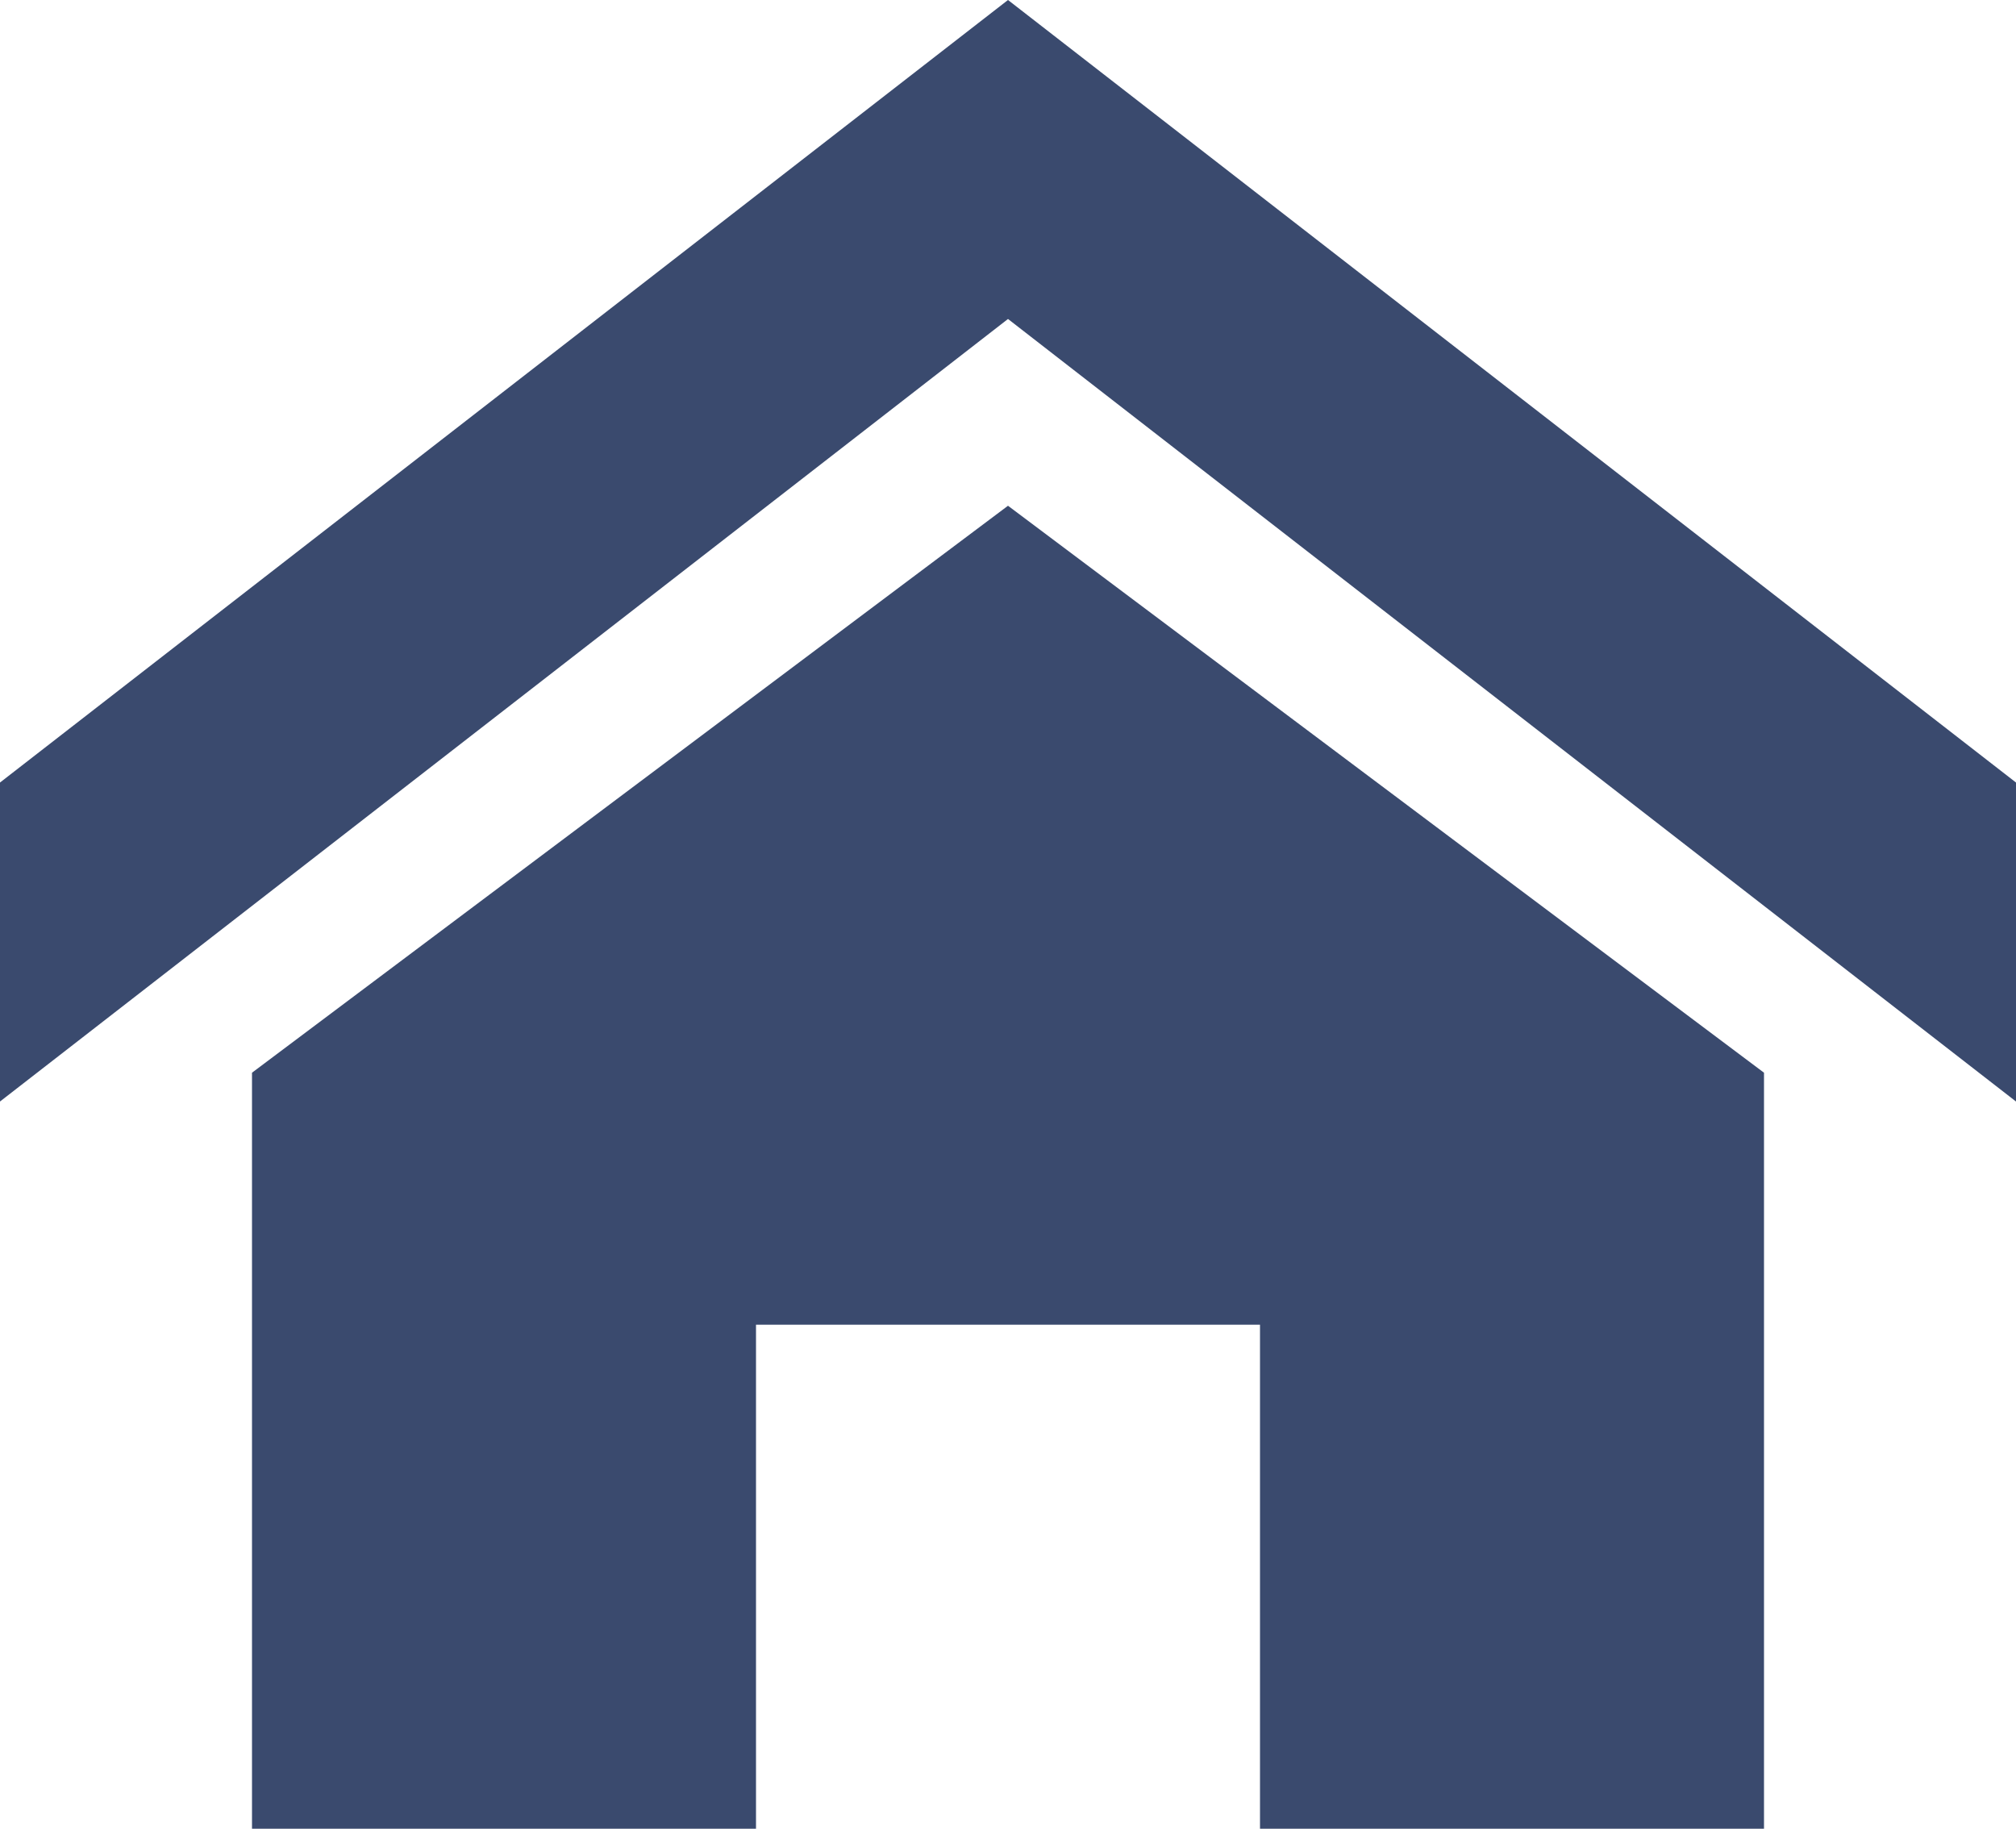
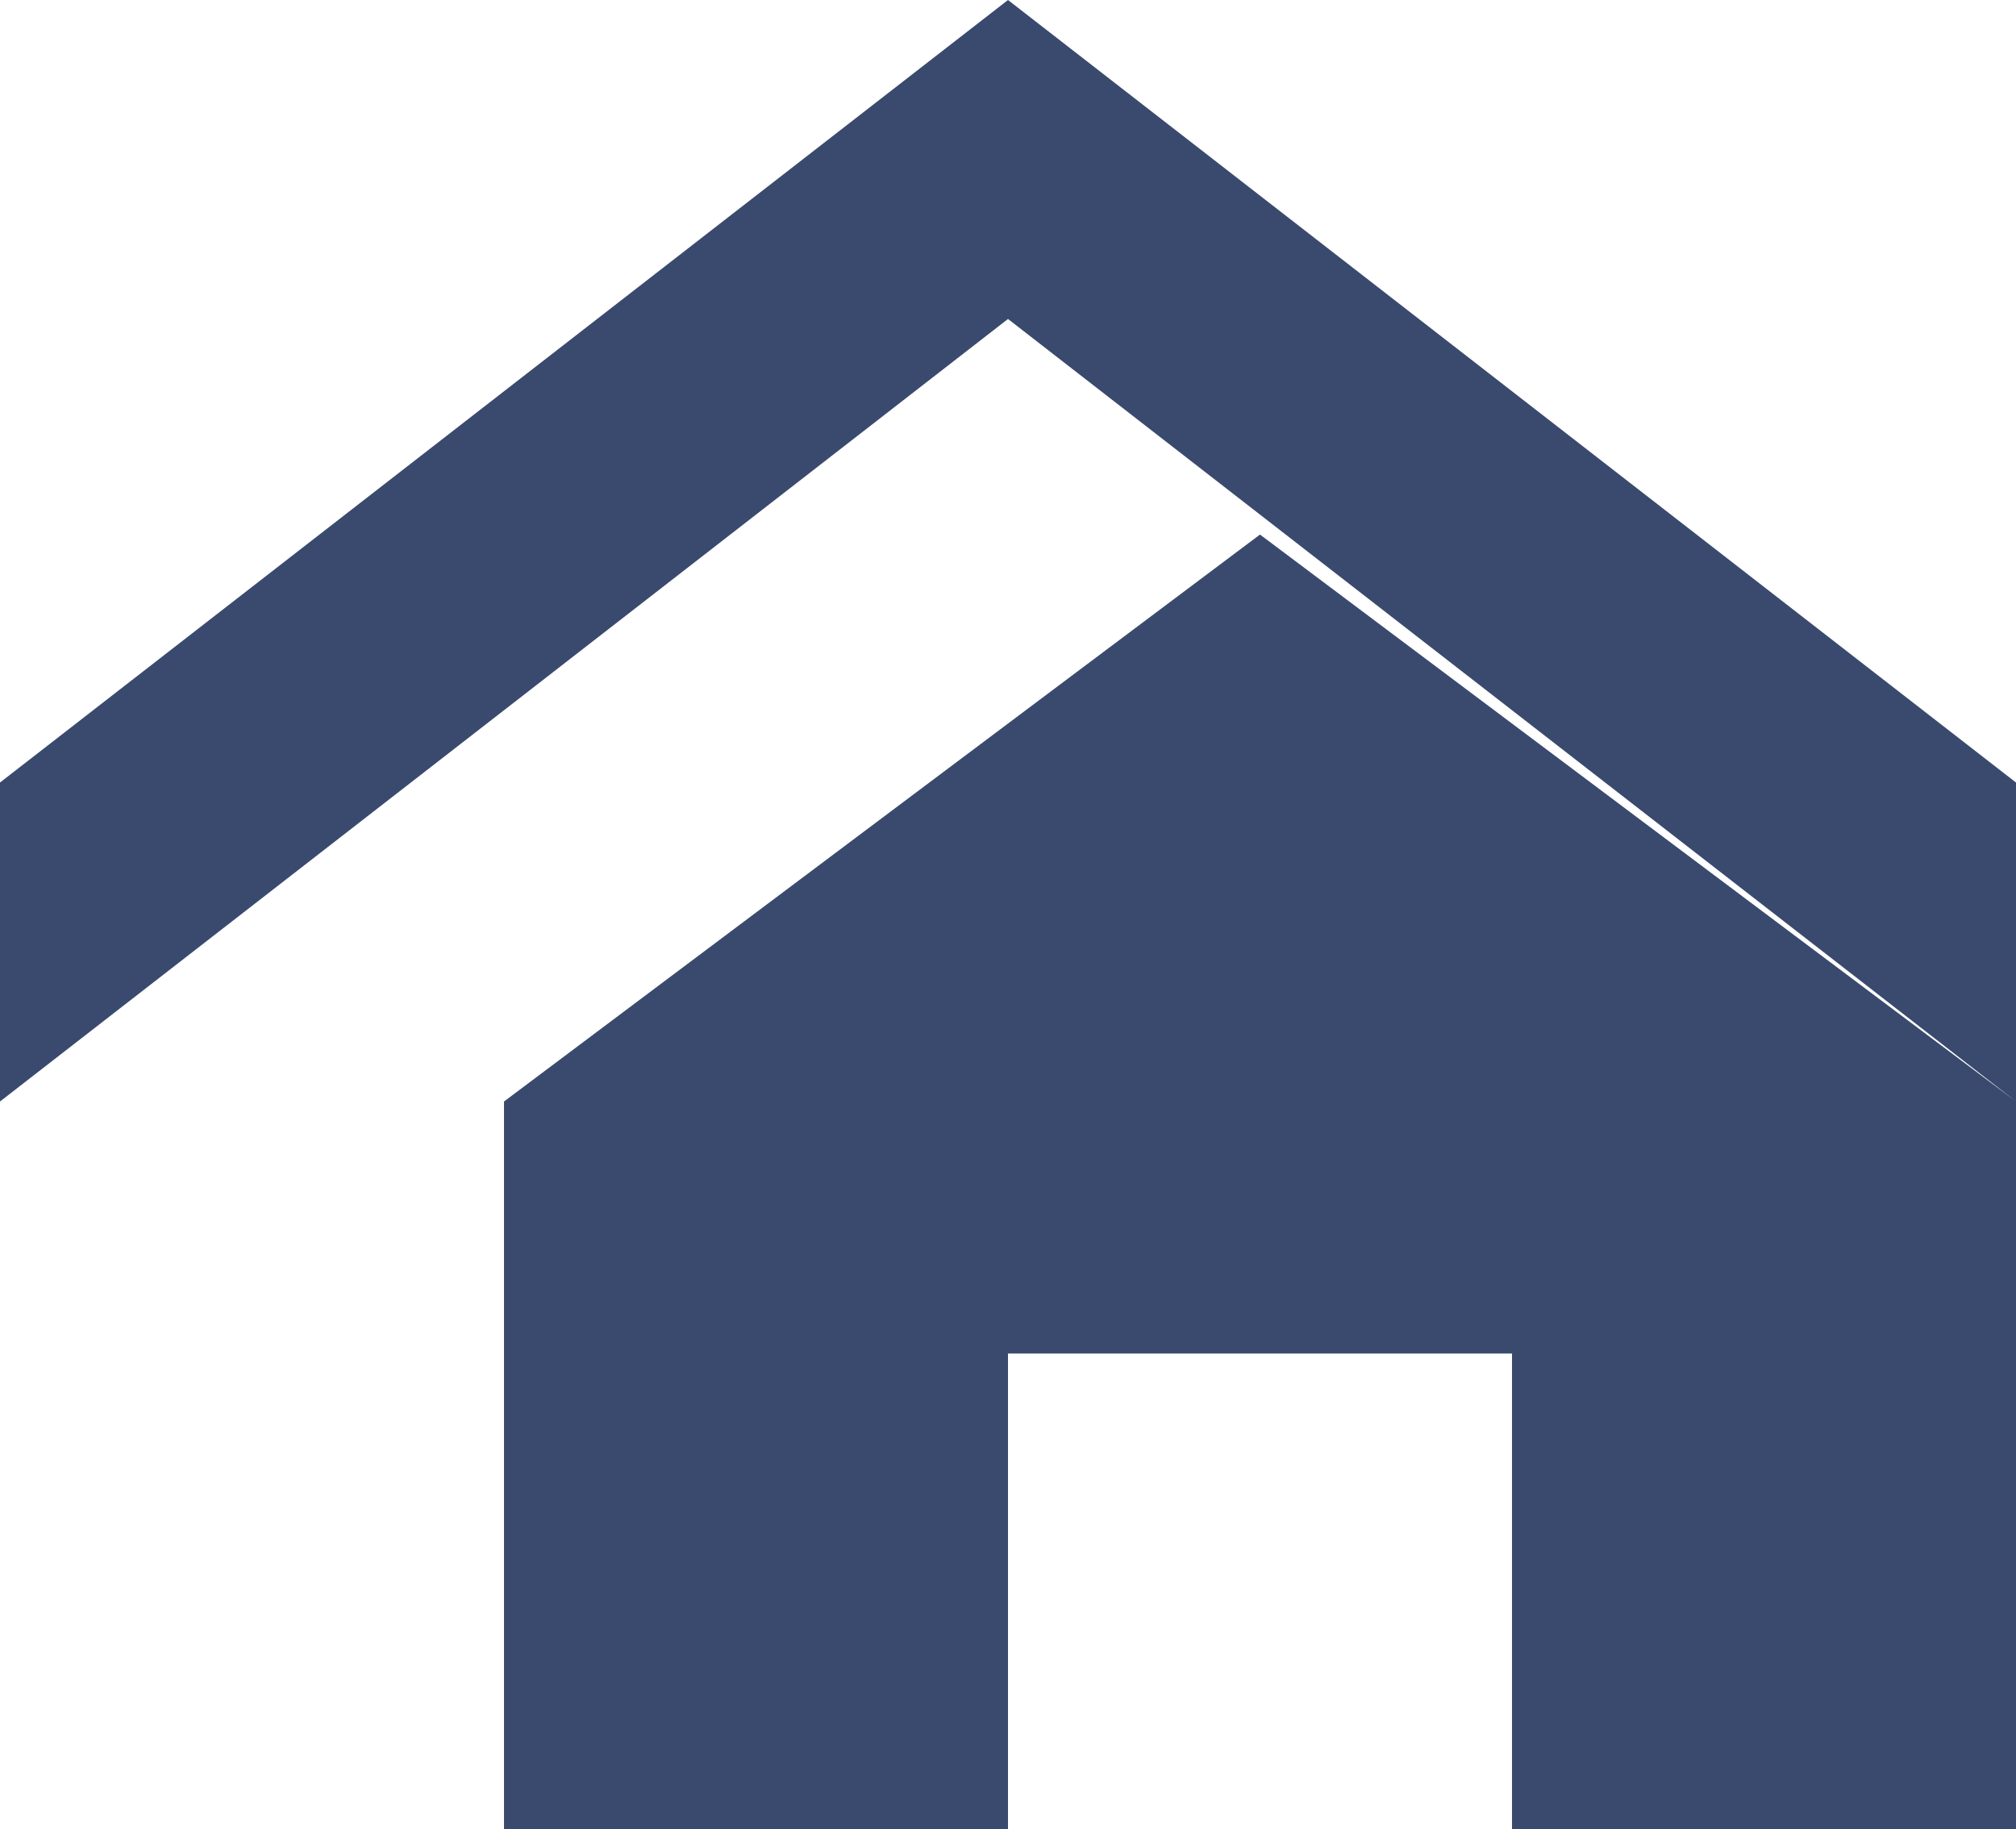
<svg xmlns="http://www.w3.org/2000/svg" width="14" height="12.701" viewBox="0 0 14 12.701">
-   <path id="Icon_metro-home" data-name="Icon metro-home" d="M16.571,10.51l-7-5.434-7,5.434V8.295l7-5.434,7,5.434Zm-1.75-.2v5.25h-3.5v-3.5h-3.5v3.5h-3.5v-5.25l5.25-3.937Z" transform="translate(-2.571 -2.861)" fill="#3a4a6e" />
+   <path id="Icon_metro-home" data-name="Icon metro-home" d="M16.571,10.51l-7-5.434-7,5.434V8.295l7-5.434,7,5.434Zv5.25h-3.5v-3.5h-3.5v3.5h-3.5v-5.25l5.25-3.937Z" transform="translate(-2.571 -2.861)" fill="#3a4a6e" />
</svg>